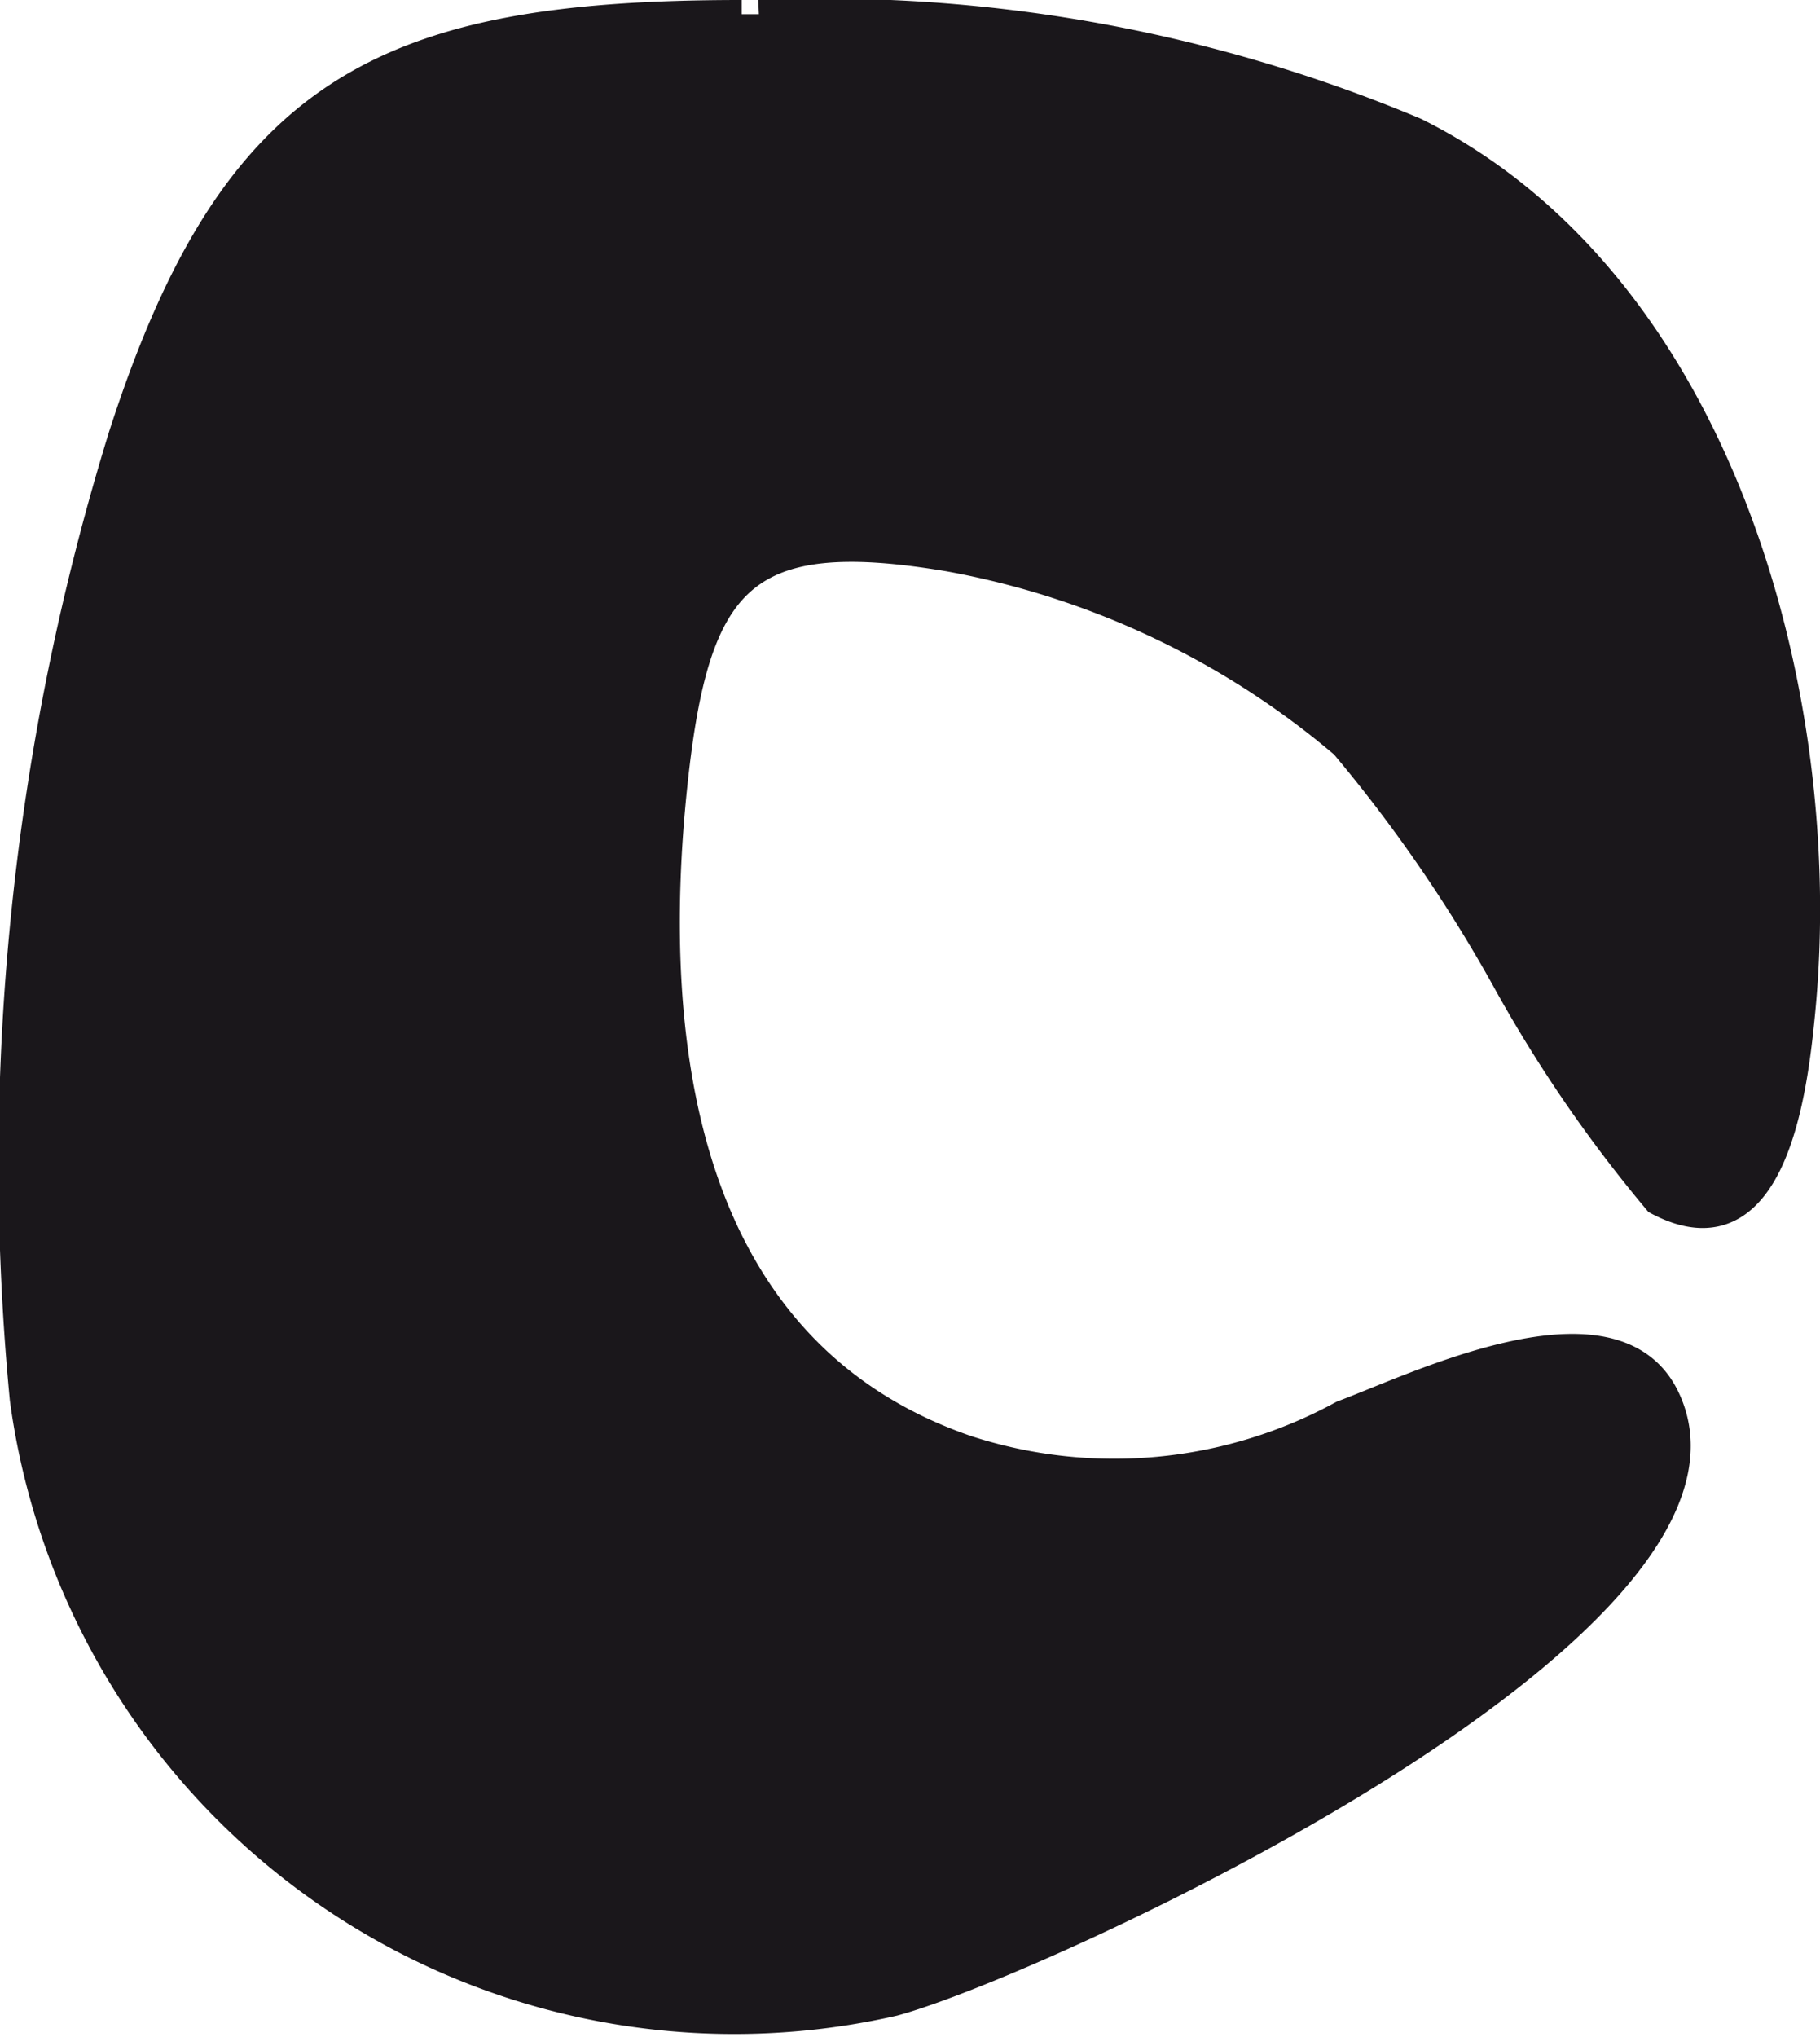
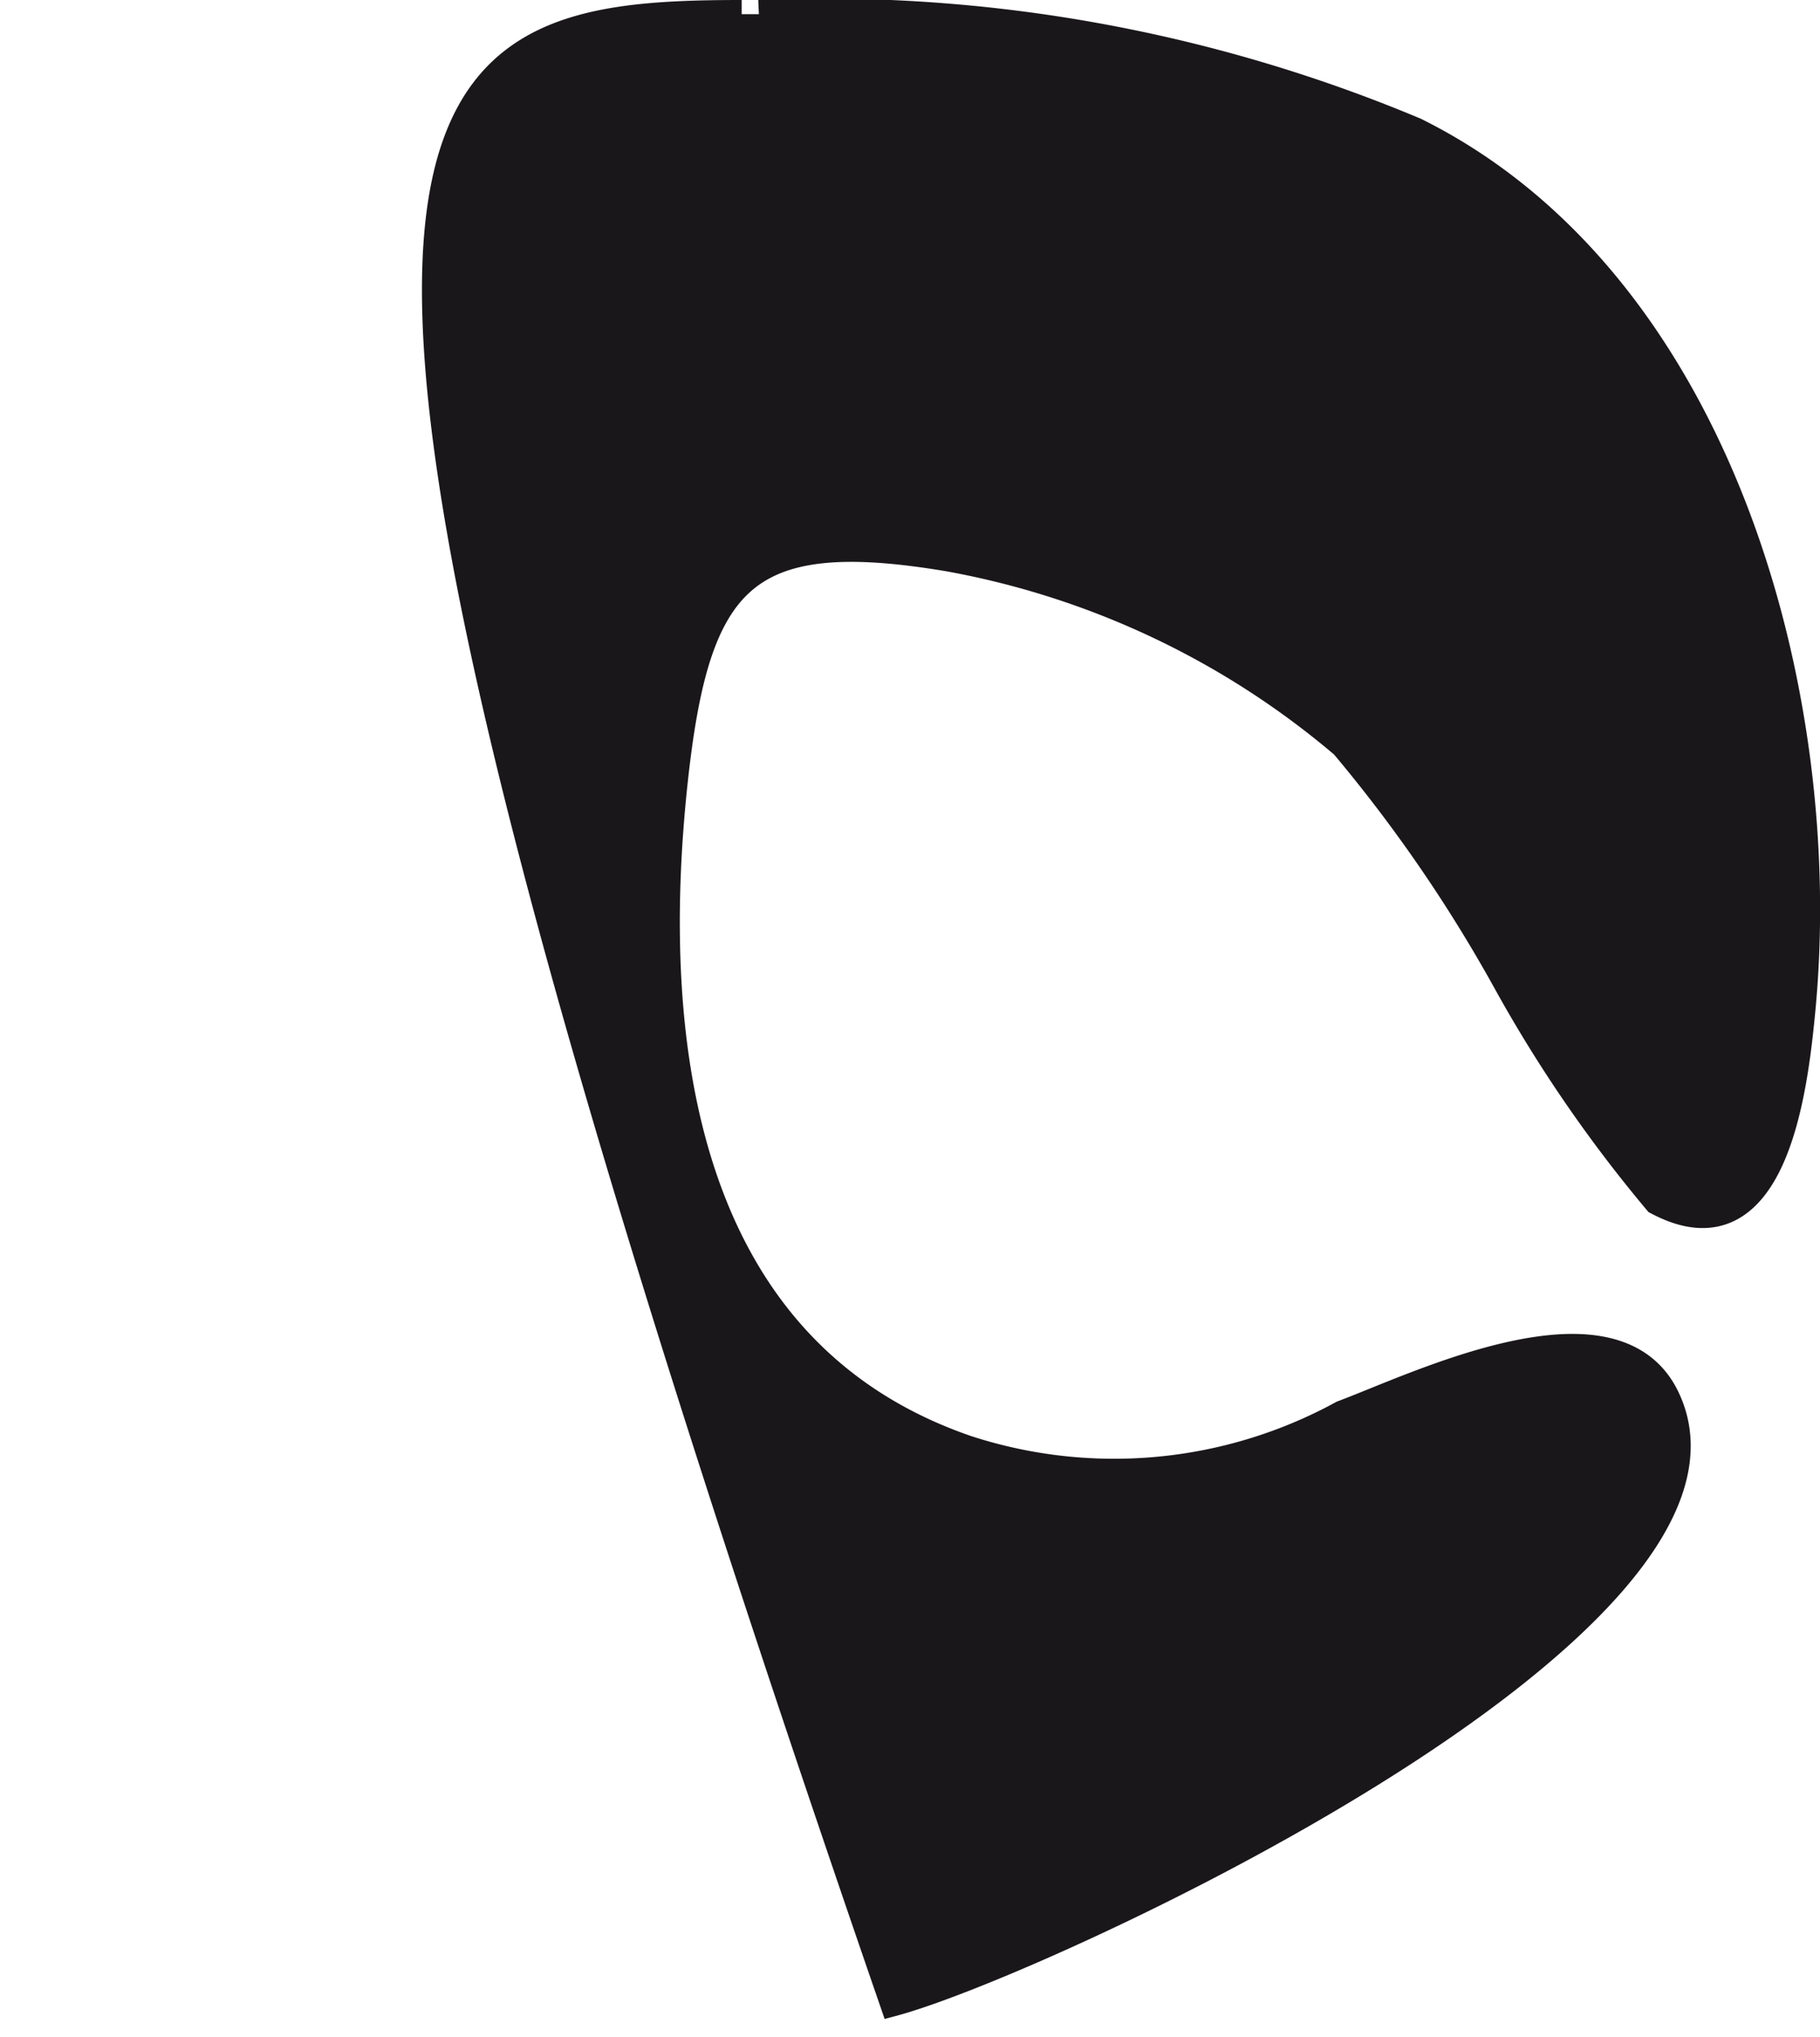
<svg xmlns="http://www.w3.org/2000/svg" version="1.1" width="5.671mm" height="6.345mm" viewBox="0 0 16.076 17.987">
  <defs>
    <style type="text/css">
      .a {
        fill: #1a171b;
        stroke: #1a171b;
        stroke-width: 0.25px;
      }
    </style>
  </defs>
-   <path class="a" d="M6.703.125a13.482,13.482,0,0,1,5.795,1.037c2.686,1.333,3.682,4.986,3.411,7.771-.068.702-.248,2.213-1.268,1.67a12.175,12.175,0,0,1-1.337-1.949,13.136,13.136,0,0,0-1.431-2.08,7.439,7.439,0,0,0-3.488-1.652c-1.826-.308-2.243.18-2.437,1.995-.248,2.33.087,5.021,2.591,5.882a4.21,4.21,0,0,0,3.321-.309c.648-.241,2.397-1.104,2.854-.143.953,2-5.539,4.985-6.82,5.329a6.331,6.331,0,0,1-7.683-5.324,21.753,21.753,0,0,1,.868-8.491C2.066.788,3.391.125,6.551.125" />
+   <path class="a" d="M6.703.125a13.482,13.482,0,0,1,5.795,1.037c2.686,1.333,3.682,4.986,3.411,7.771-.068.702-.248,2.213-1.268,1.67a12.175,12.175,0,0,1-1.337-1.949,13.136,13.136,0,0,0-1.431-2.08,7.439,7.439,0,0,0-3.488-1.652c-1.826-.308-2.243.18-2.437,1.995-.248,2.33.087,5.021,2.591,5.882a4.21,4.21,0,0,0,3.321-.309c.648-.241,2.397-1.104,2.854-.143.953,2-5.539,4.985-6.82,5.329C2.066.788,3.391.125,6.551.125" />
</svg>